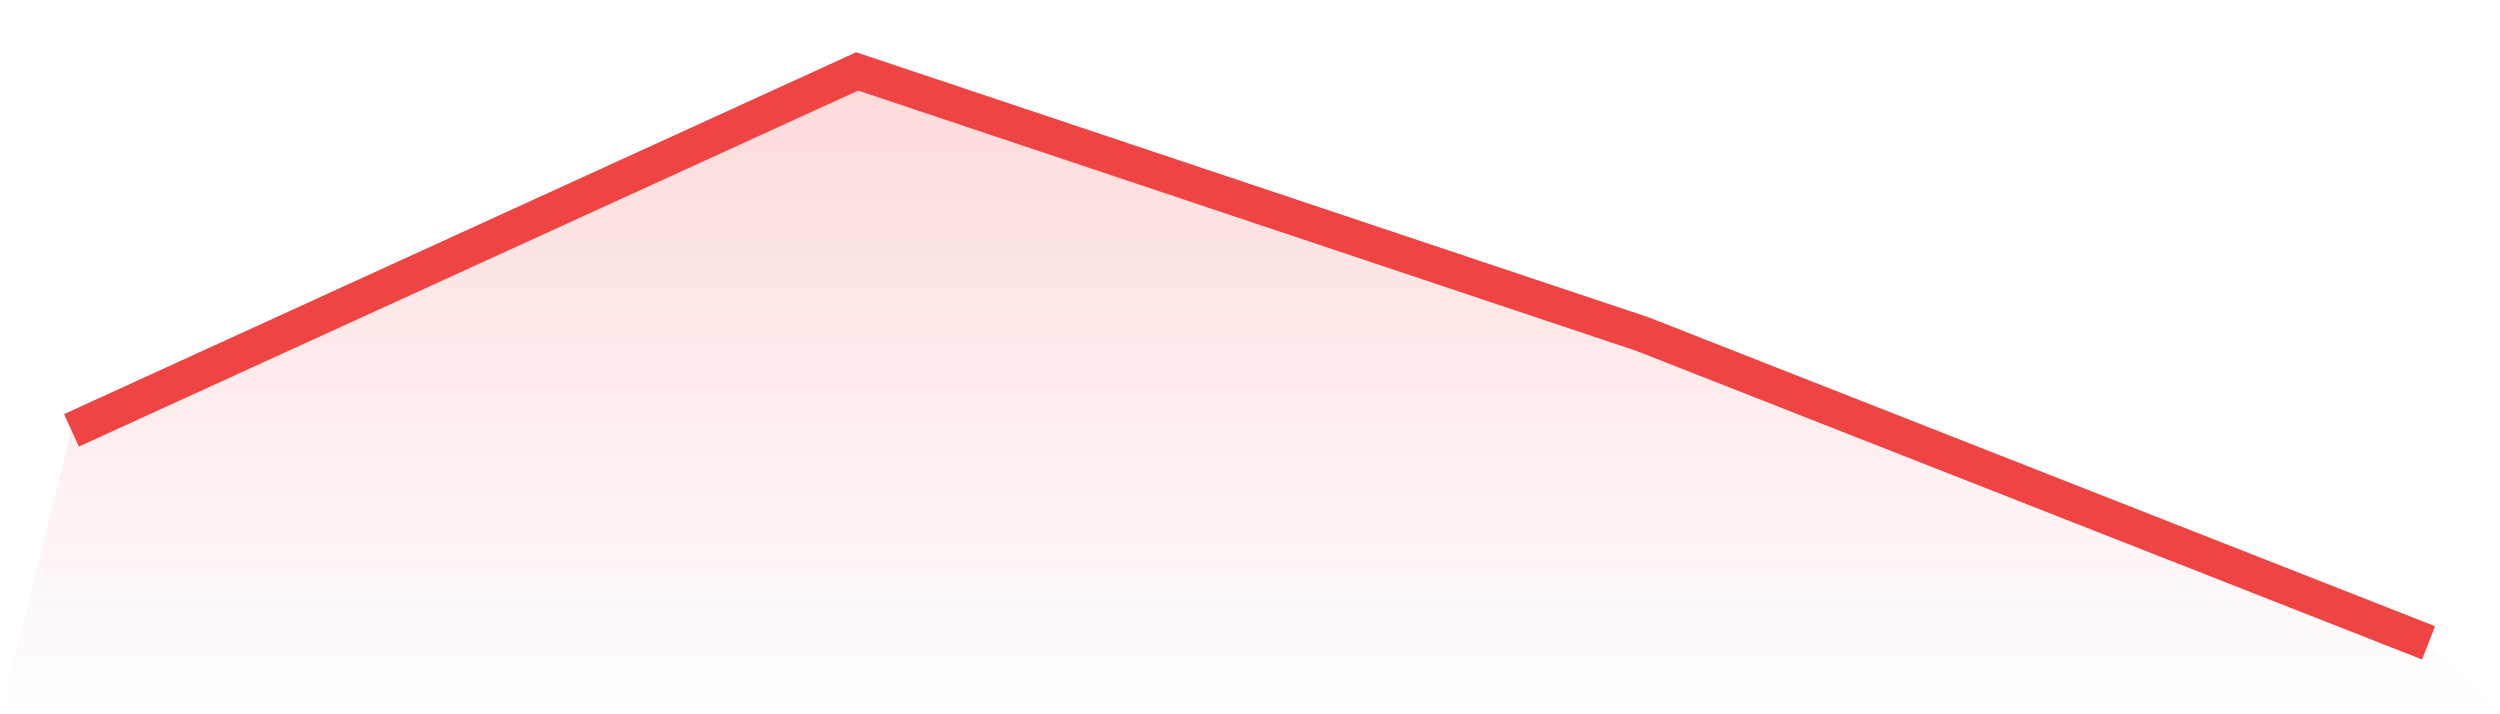
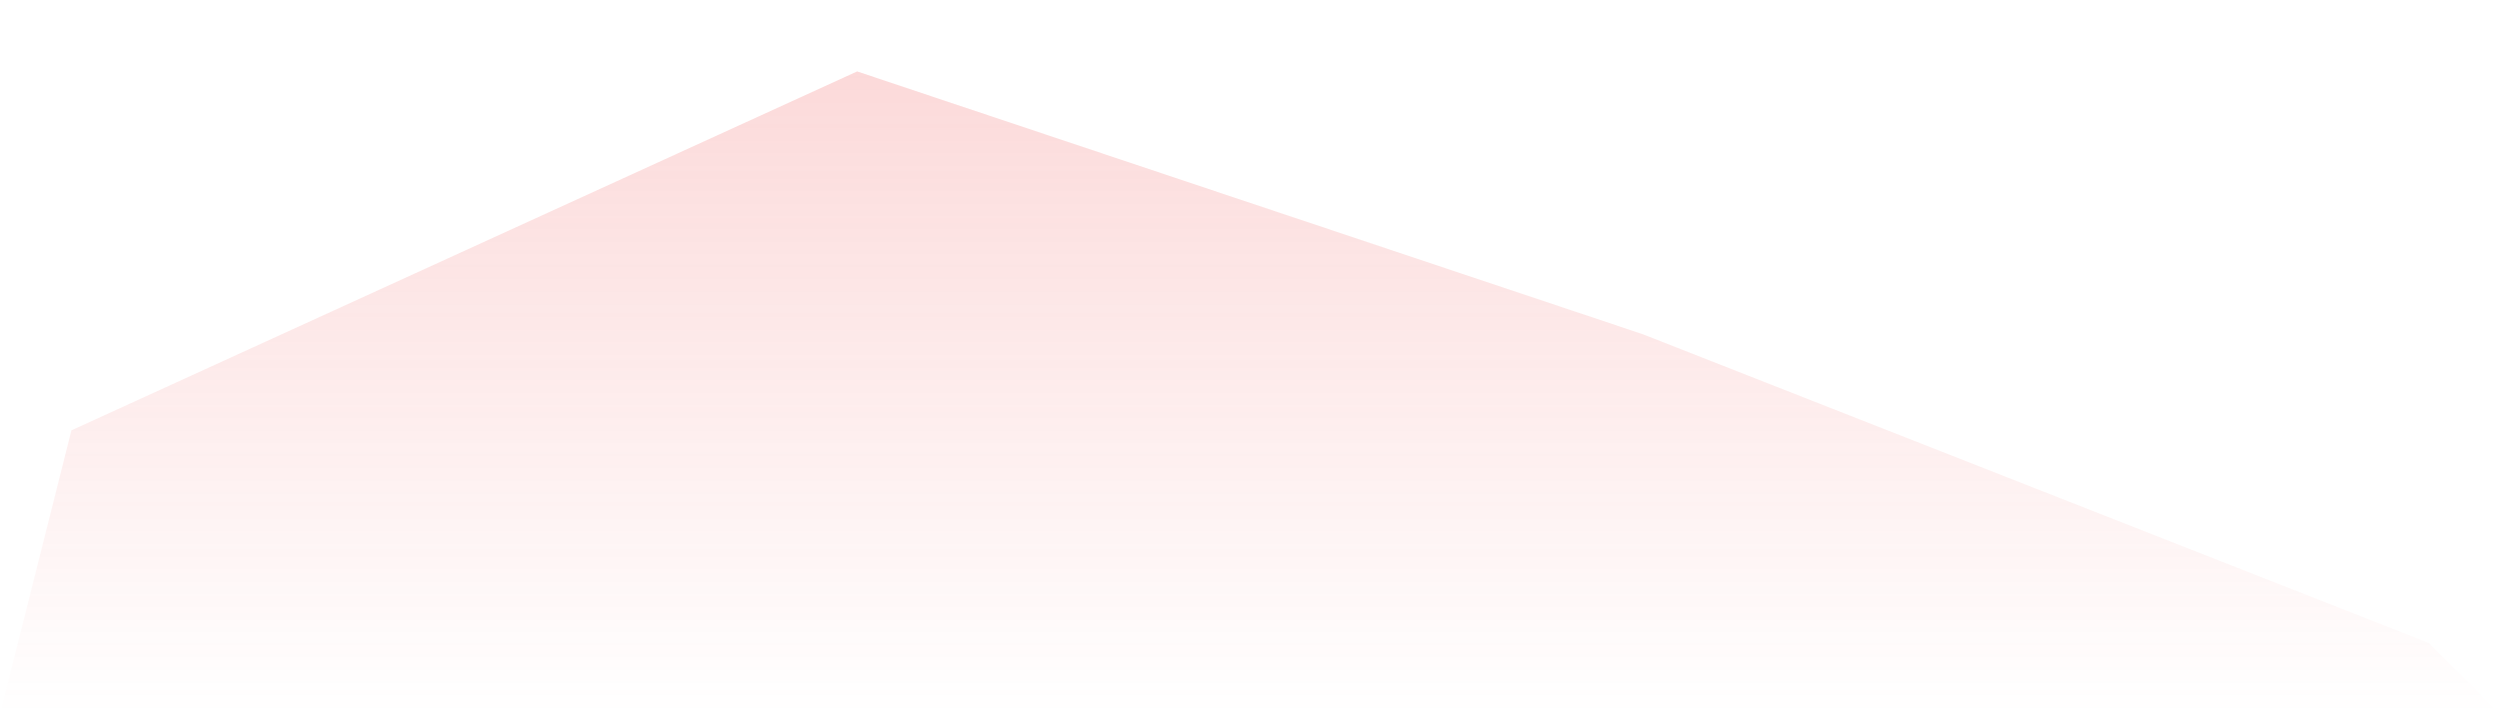
<svg xmlns="http://www.w3.org/2000/svg" viewBox="0 0 140 40">
  <defs>
    <linearGradient id="gradient" x1="0" x2="0" y1="0" y2="1">
      <stop offset="0%" stop-color="#ef4444" stop-opacity="0.2" />
      <stop offset="100%" stop-color="#ef4444" stop-opacity="0" />
    </linearGradient>
  </defs>
  <path d="M4,24.099 L4,24.099 L48,4 L92,18.718 L136,36 L140,40 L0,40 z" fill="url(#gradient)" />
-   <path d="M4,24.099 L4,24.099 L48,4 L92,18.718 L136,36" fill="none" stroke="#ef4444" stroke-width="2" />
</svg>